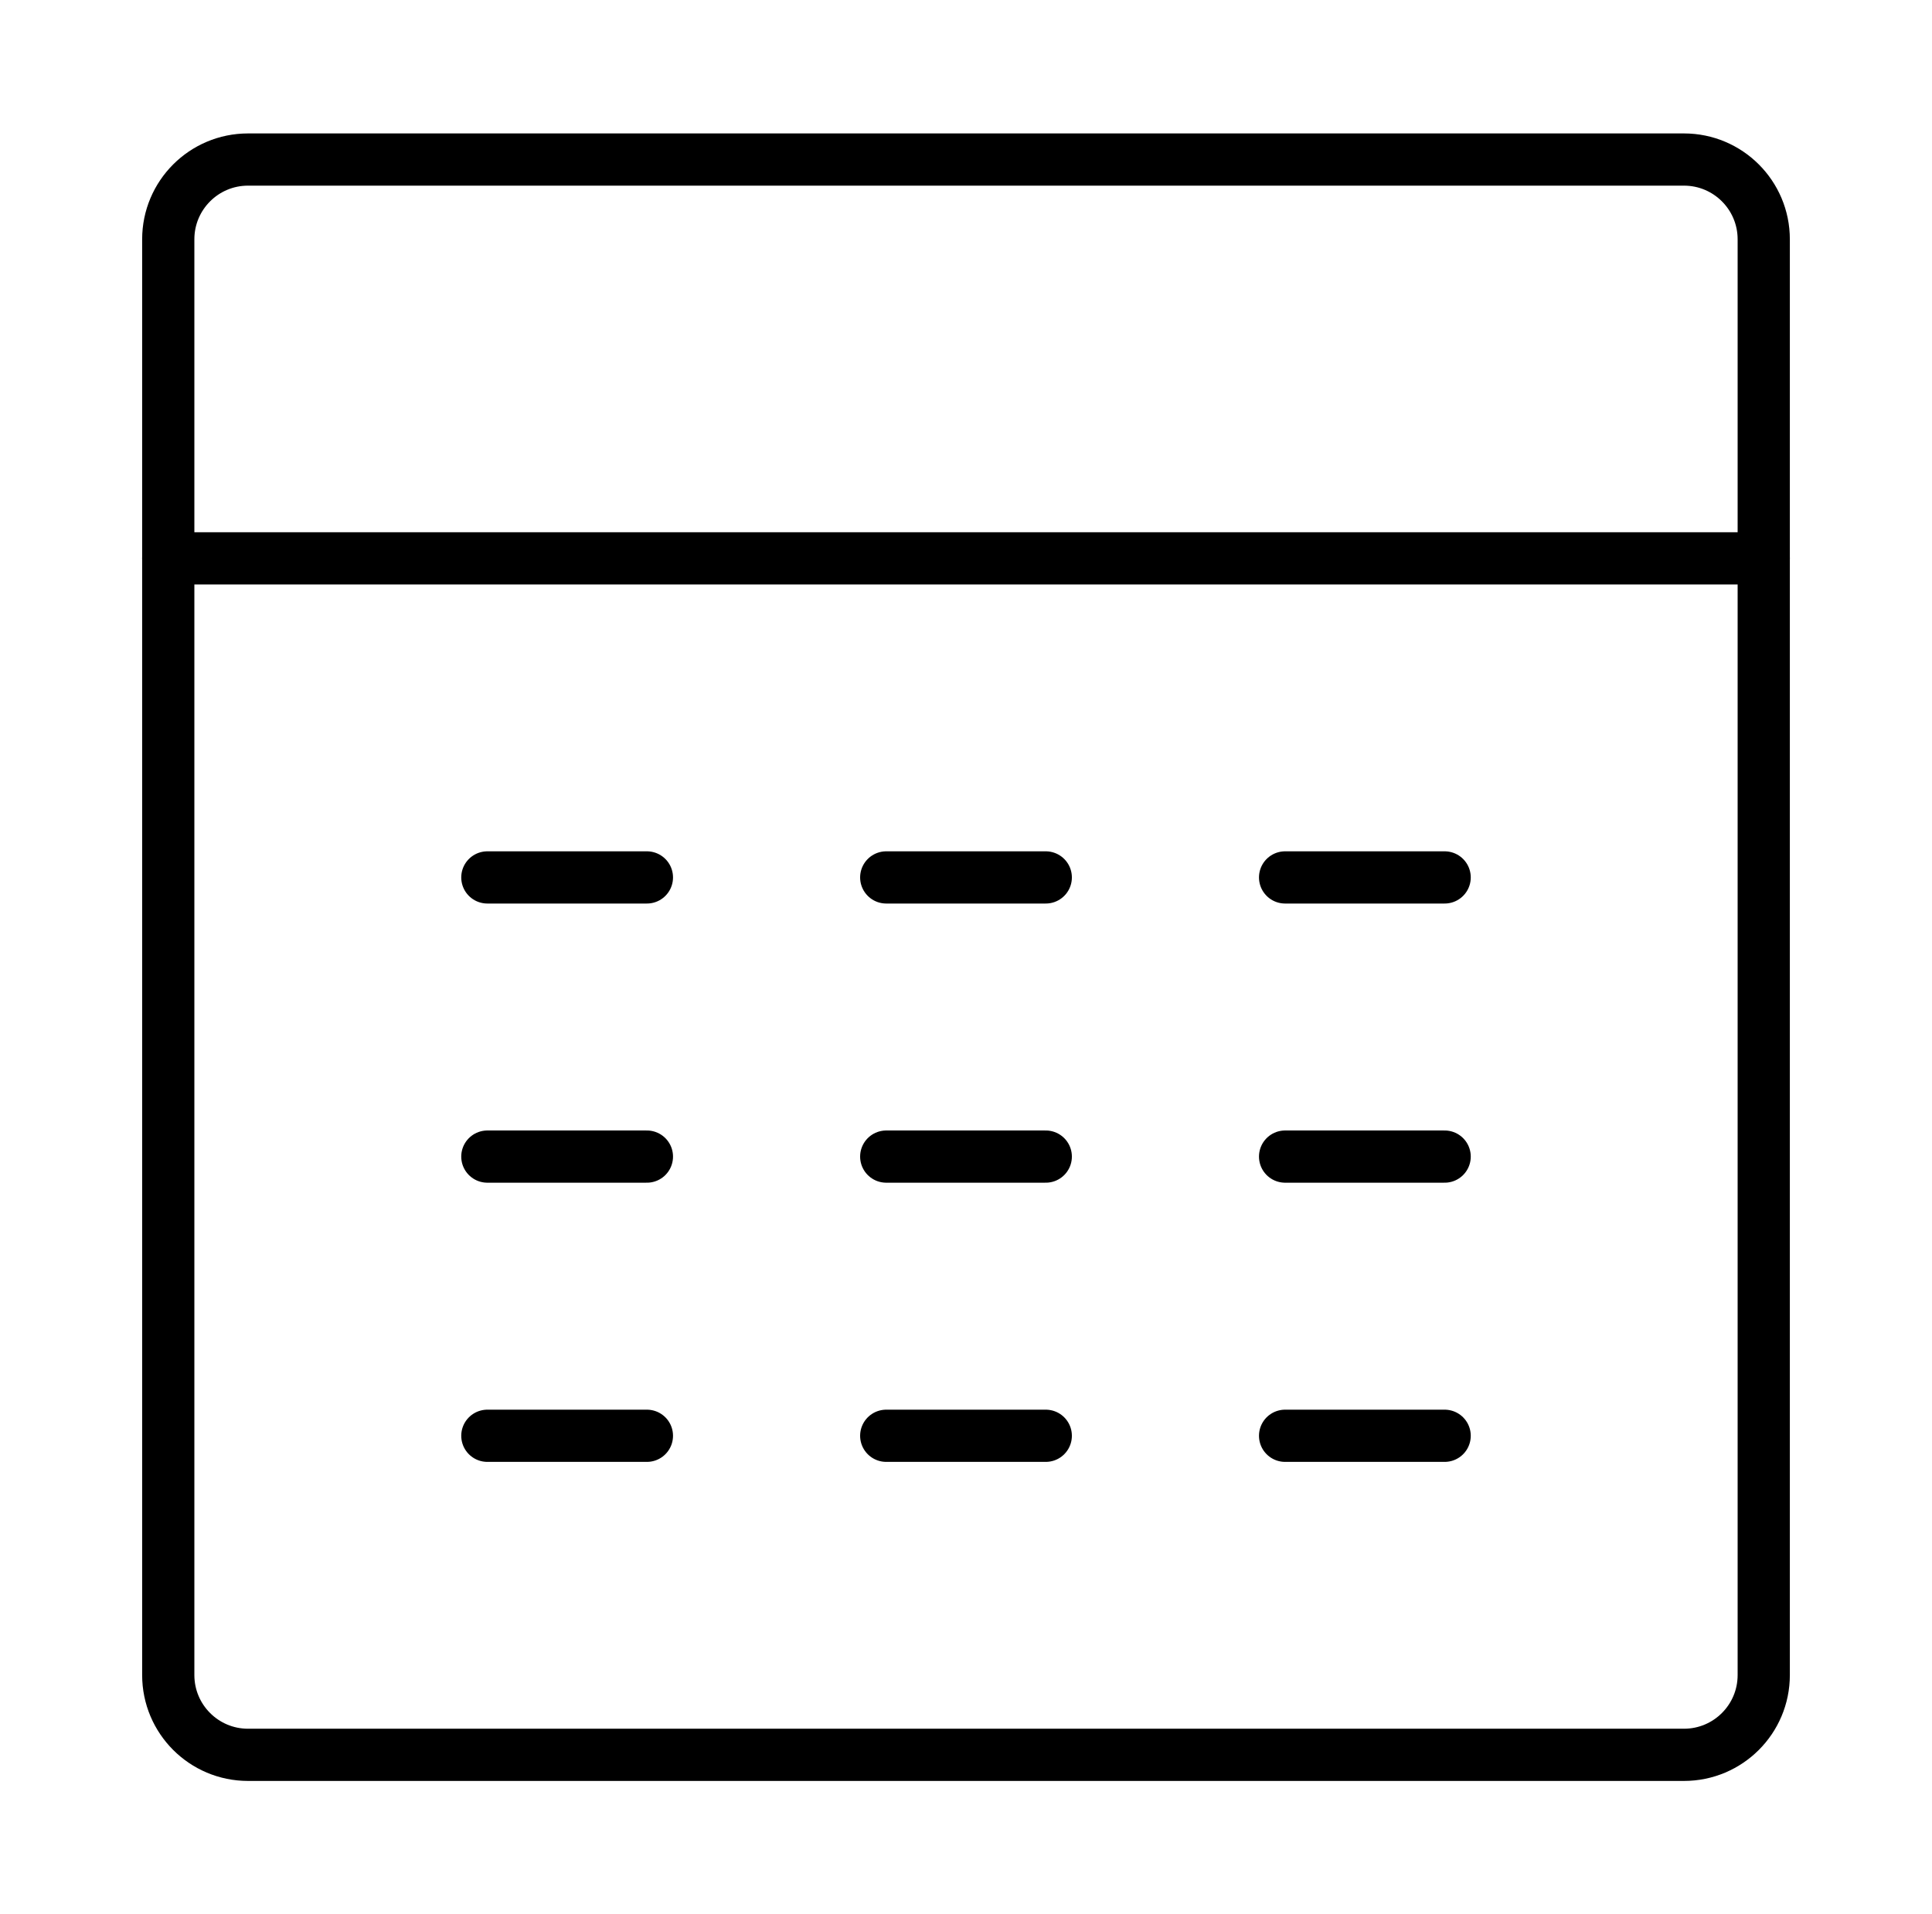
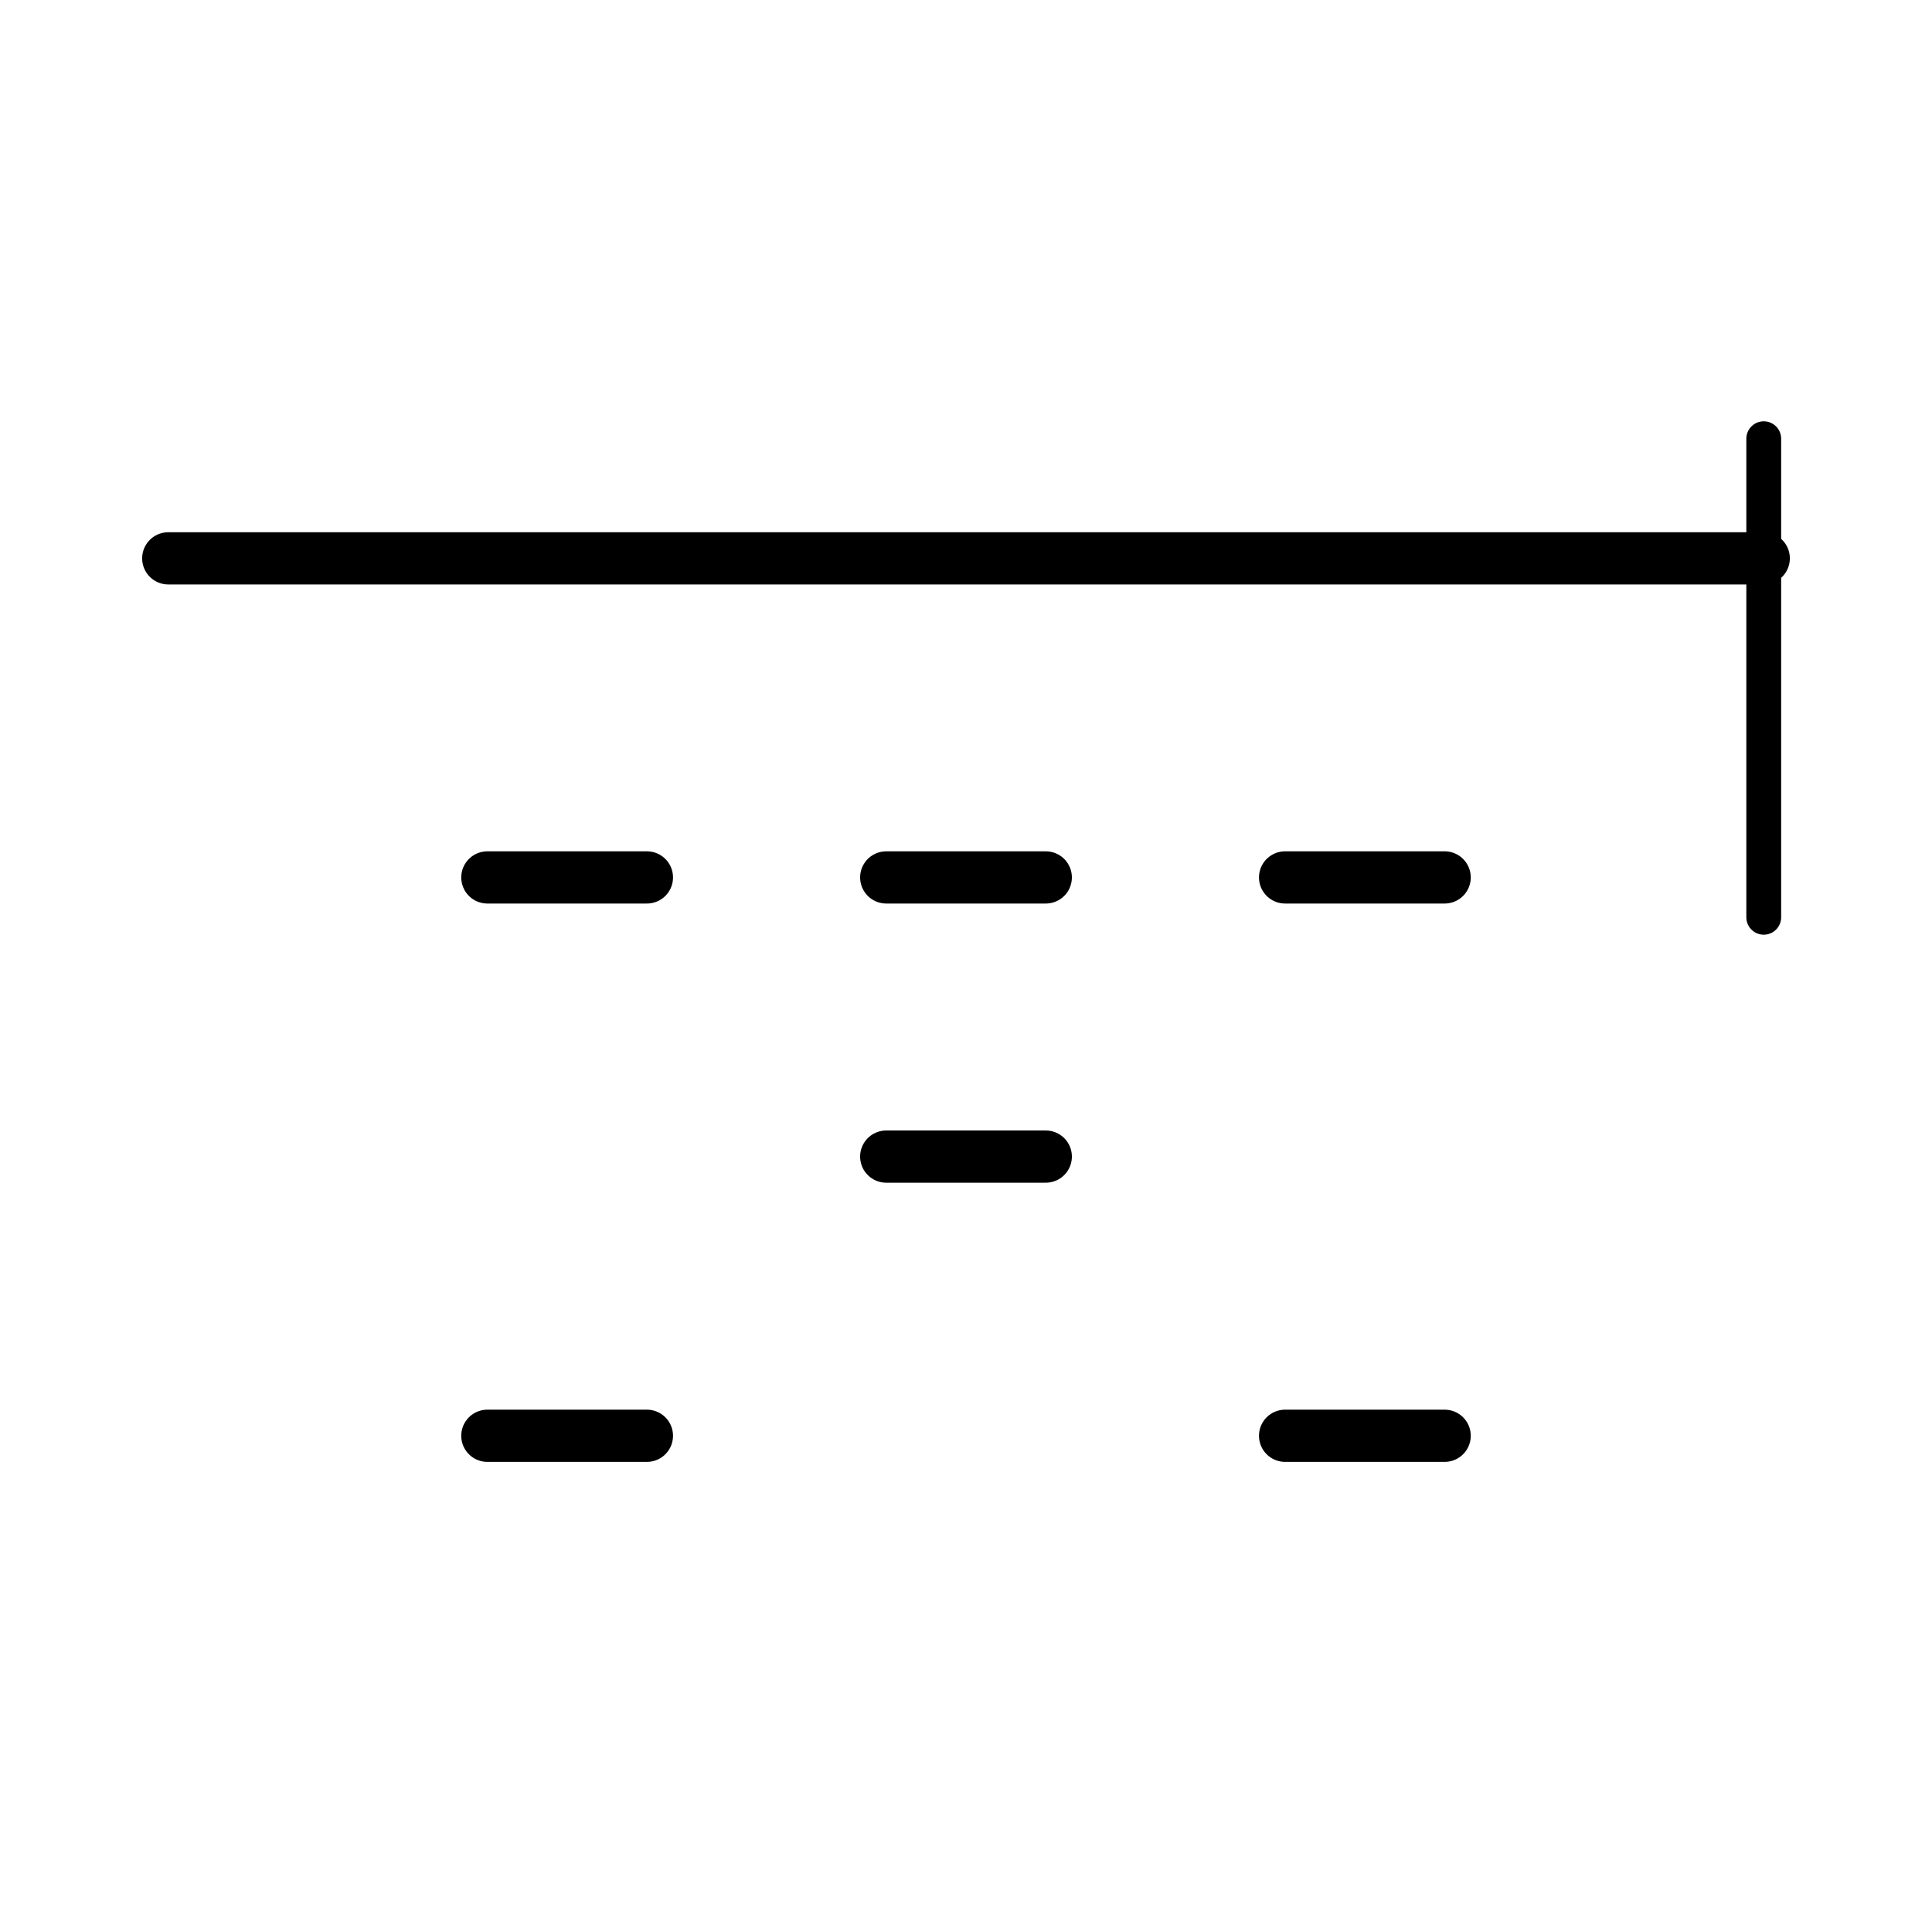
<svg xmlns="http://www.w3.org/2000/svg" width="111" height="110" viewBox="0 0 111 110" fill="none">
  <g id="calendar-dot 1">
-     <path id="Vector" d="M96.75 9.167H14.25C11.719 9.167 9.667 11.219 9.667 13.75V96.25C9.667 98.781 11.719 100.833 14.25 100.833H96.75C99.281 100.833 101.333 98.781 101.333 96.25V13.75C101.333 11.219 99.281 9.167 96.75 9.167Z" stroke="black" stroke-width="3" stroke-linecap="round" stroke-linejoin="round" />
    <path id="Vector_2" d="M9.667 32.083H101.333" stroke="black" stroke-width="3" stroke-linecap="round" stroke-linejoin="round" />
    <path id="Vector_3" d="M101.333 25.208V52.708" stroke="black" stroke-width="2" stroke-linecap="round" stroke-linejoin="round" />
    <path id="Vector_4" d="M28 50.417H37.167" stroke="black" stroke-width="3" stroke-linecap="round" stroke-linejoin="round" />
    <path id="Vector_5" d="M50.917 50.417H60.083" stroke="black" stroke-width="3" stroke-linecap="round" stroke-linejoin="round" />
    <path id="Vector_6" d="M73.833 50.417H83" stroke="black" stroke-width="3" stroke-linecap="round" stroke-linejoin="round" />
-     <path id="Vector_7" d="M28 66.458H37.167" stroke="black" stroke-width="3" stroke-linecap="round" stroke-linejoin="round" />
    <path id="Vector_8" d="M50.917 66.458H60.083" stroke="black" stroke-width="3" stroke-linecap="round" stroke-linejoin="round" />
-     <path id="Vector_9" d="M73.833 66.458H83" stroke="black" stroke-width="3" stroke-linecap="round" stroke-linejoin="round" />
    <path id="Vector_10" d="M28 82.5H37.167" stroke="black" stroke-width="3" stroke-linecap="round" stroke-linejoin="round" />
-     <path id="Vector_11" d="M50.917 82.5H60.083" stroke="black" stroke-width="3" stroke-linecap="round" stroke-linejoin="round" />
    <path id="Vector_12" d="M73.833 82.5H83" stroke="black" stroke-width="3" stroke-linecap="round" stroke-linejoin="round" />
-     <path id="Vector_13" d="M9.667 25.208V52.708" stroke="black" stroke-width="2" stroke-linecap="round" stroke-linejoin="round" />
  </g>
</svg>